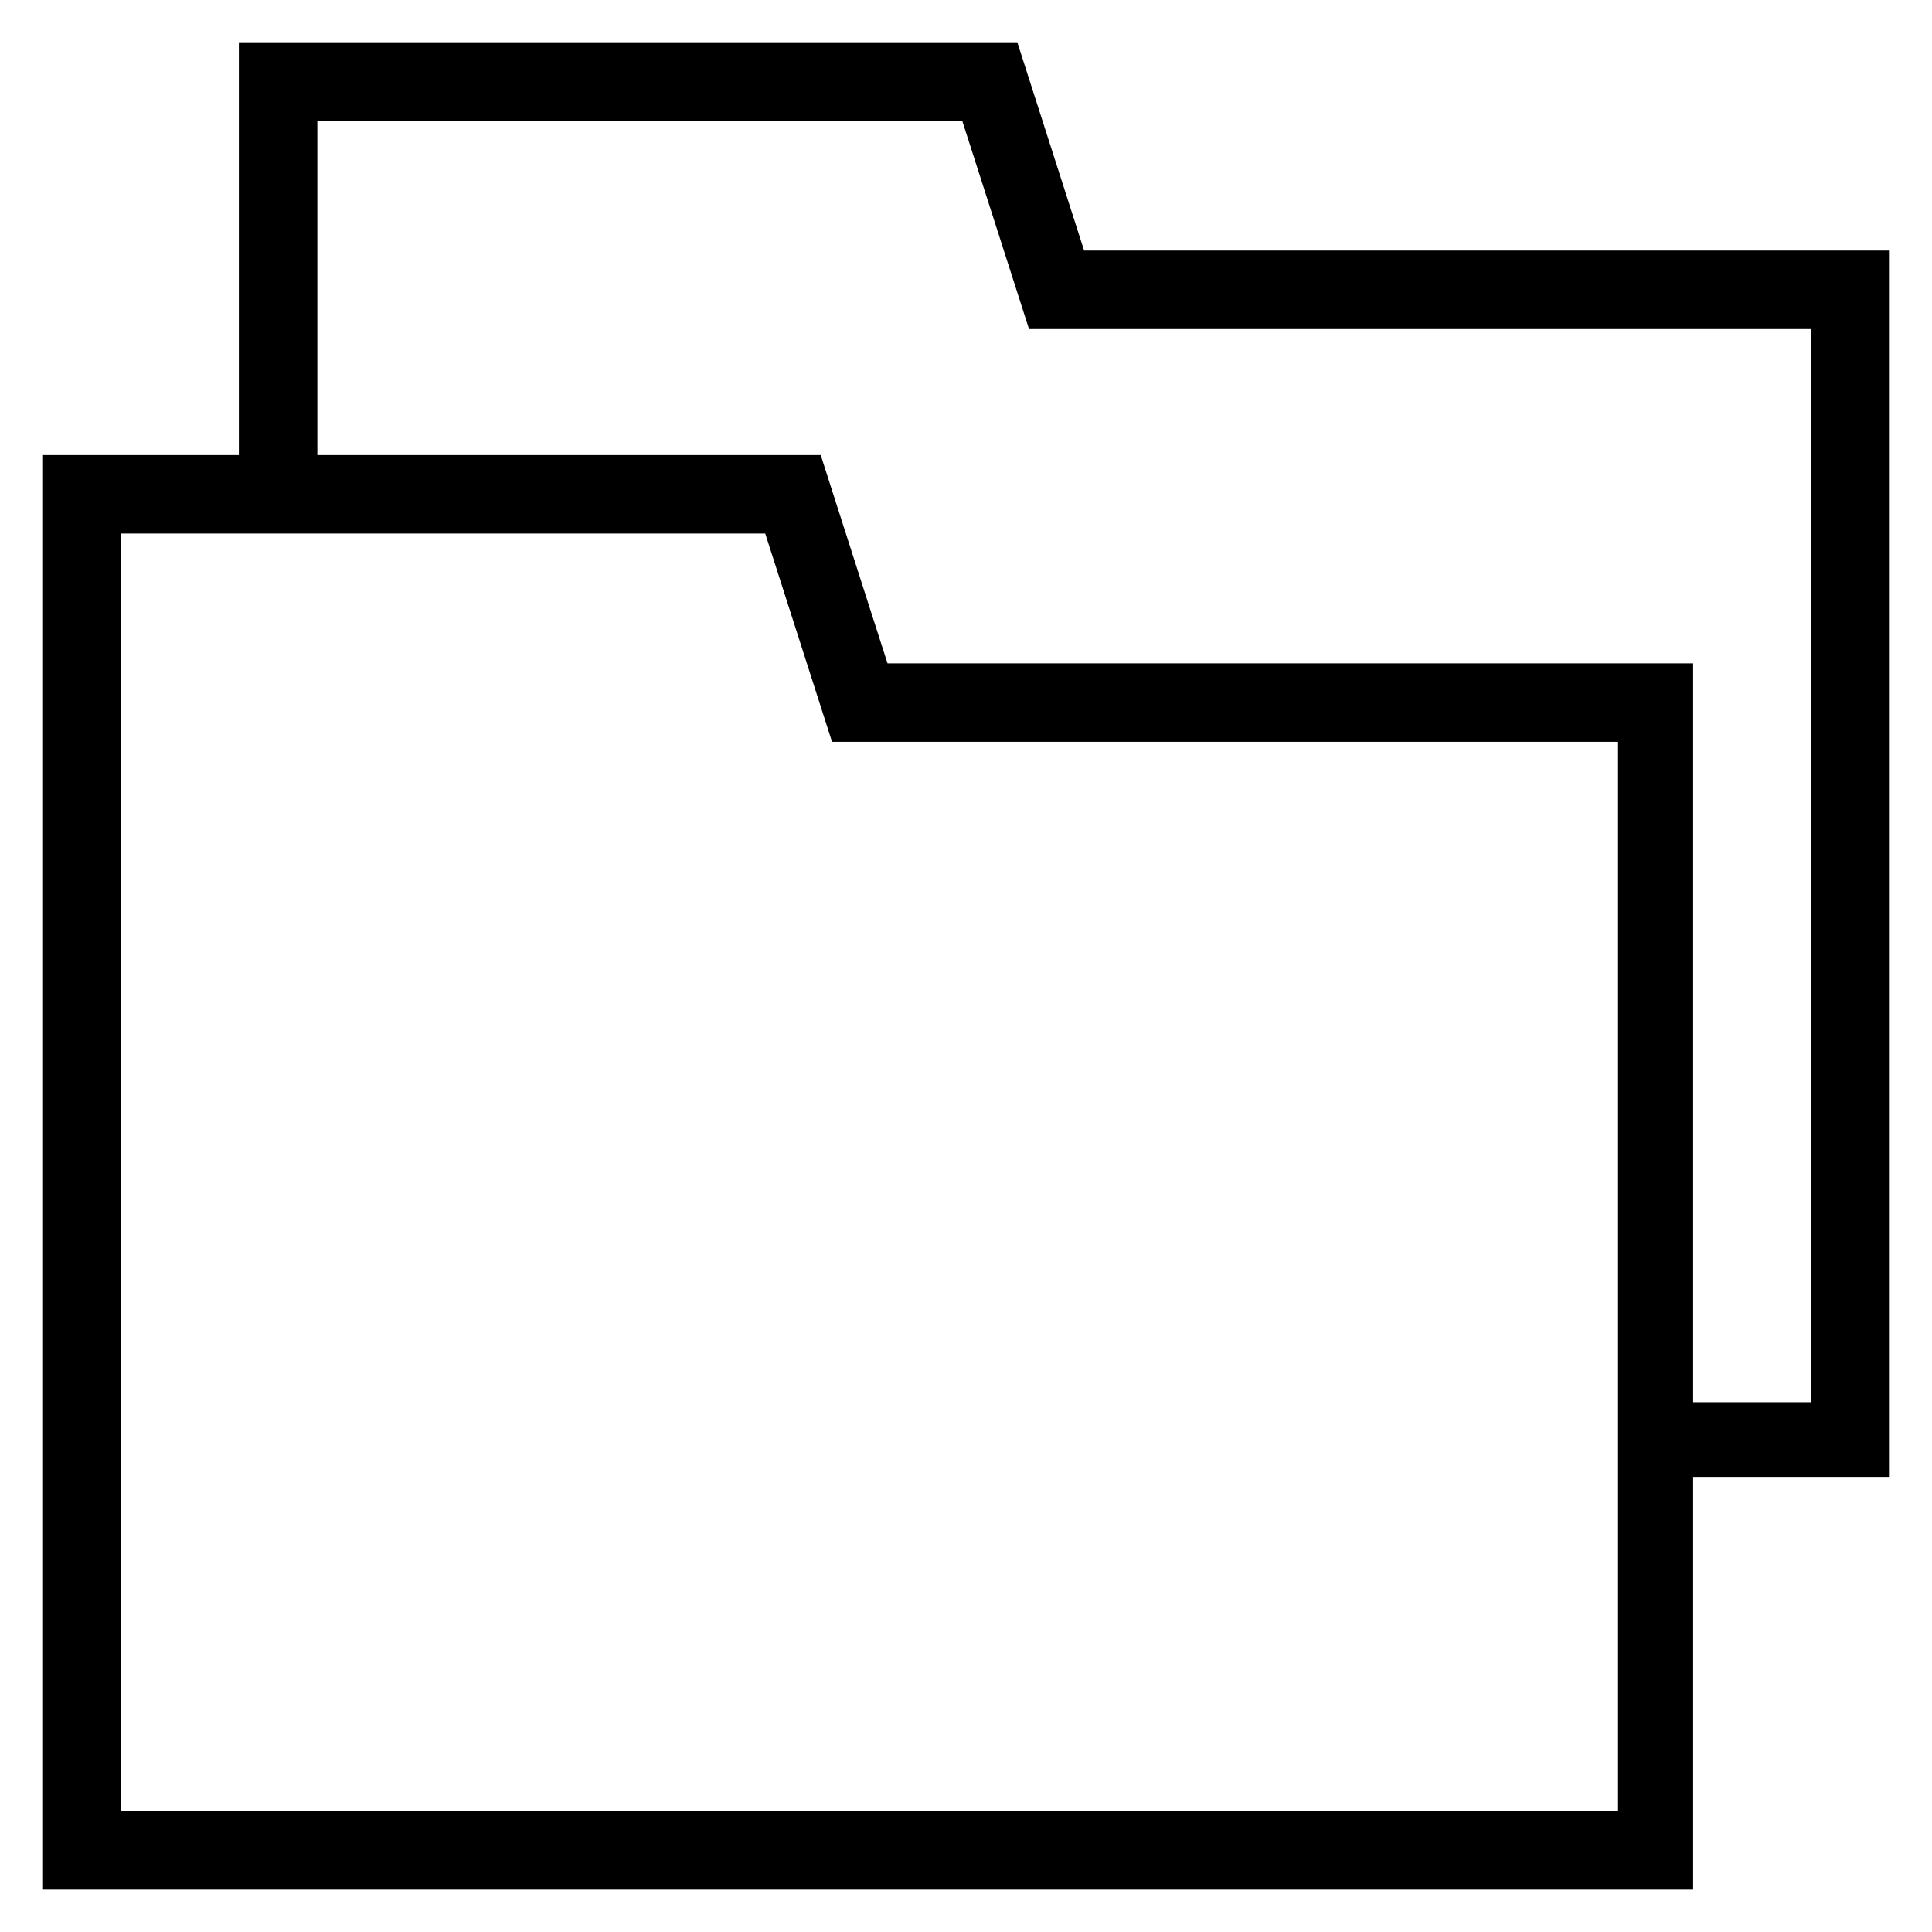
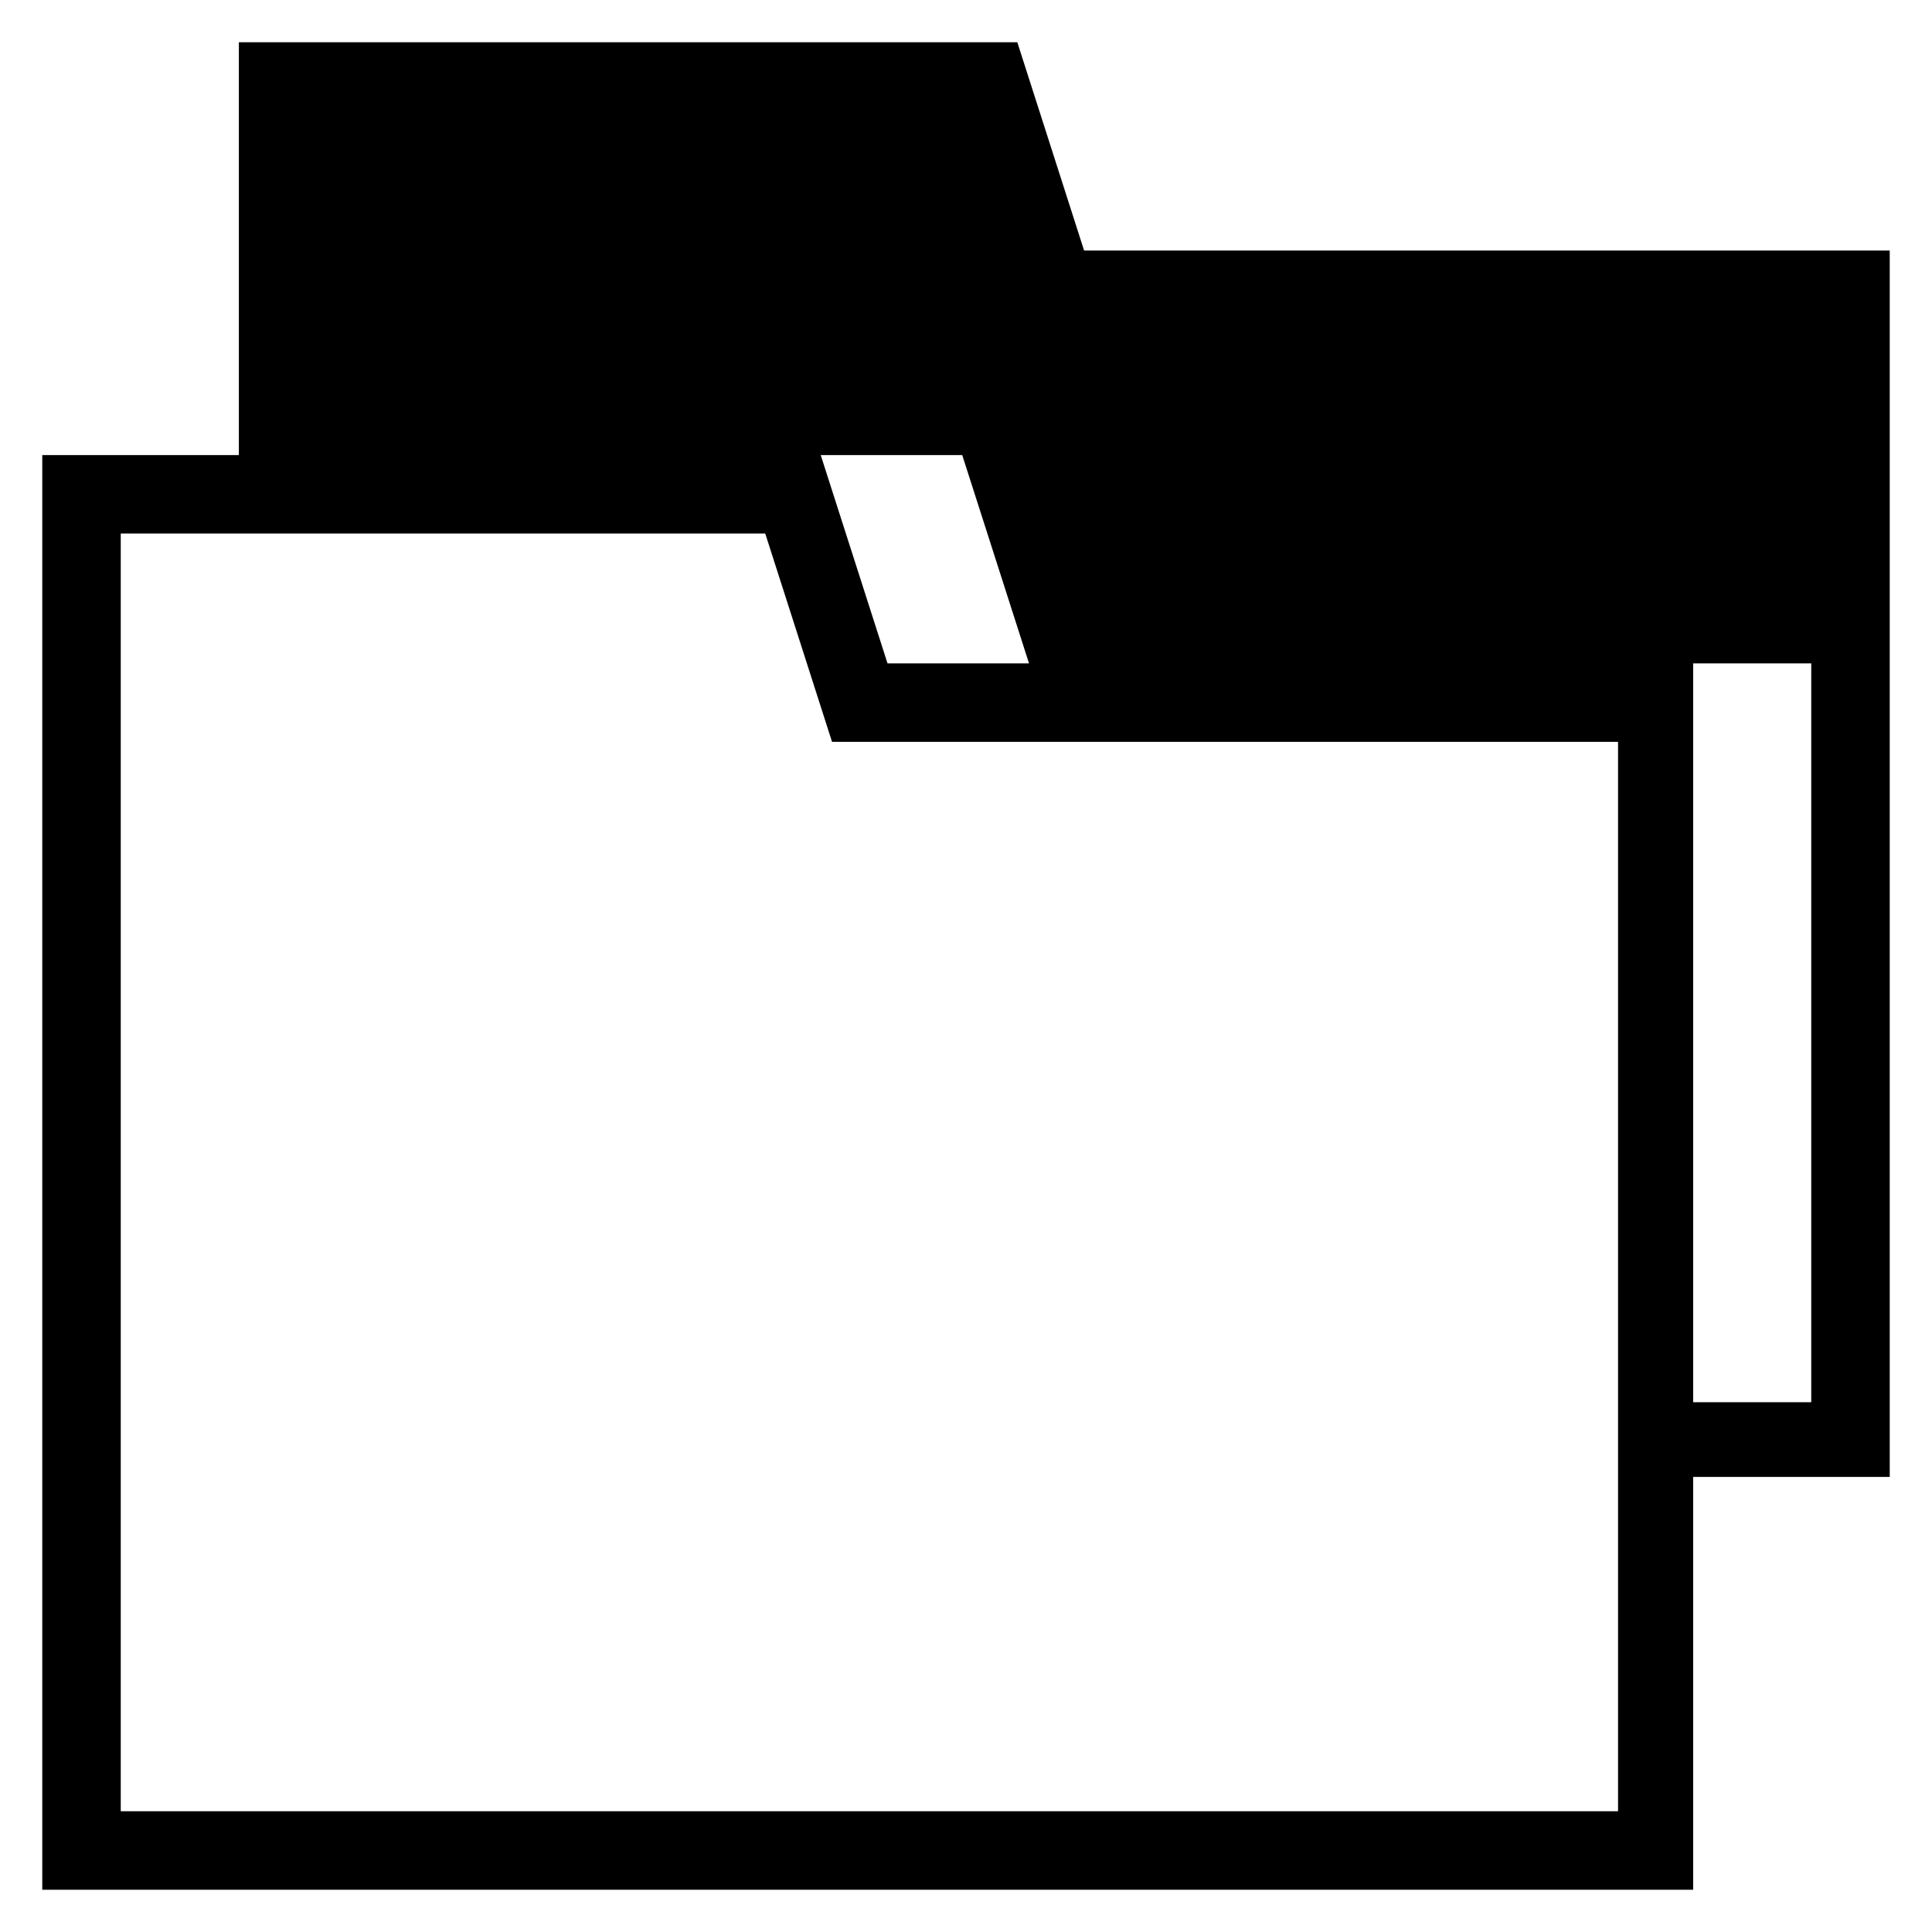
<svg xmlns="http://www.w3.org/2000/svg" fill="#000000" height="800px" width="800px" version="1.1" viewBox="0 0 512 512" enable-background="new 0 0 512 512">
  <g>
-     <path d="M500.8,66.4H287.3l-17.7-55.2H63.3v109.4H11.2v380.2h437.5V391.4h52.1V66.4z M428.9,480H32V141.4h170.8l17.7,55.2h208.3   V480z M480,371.6h-31.3V175.8H235.2l-17.7-55.2H84.1V32H255l17.7,55.2H480V371.6z" />
+     <path d="M500.8,66.4H287.3l-17.7-55.2H63.3v109.4H11.2v380.2h437.5V391.4h52.1V66.4z M428.9,480H32V141.4h170.8l17.7,55.2h208.3   V480z M480,371.6h-31.3V175.8H235.2l-17.7-55.2H84.1H255l17.7,55.2H480V371.6z" />
  </g>
</svg>